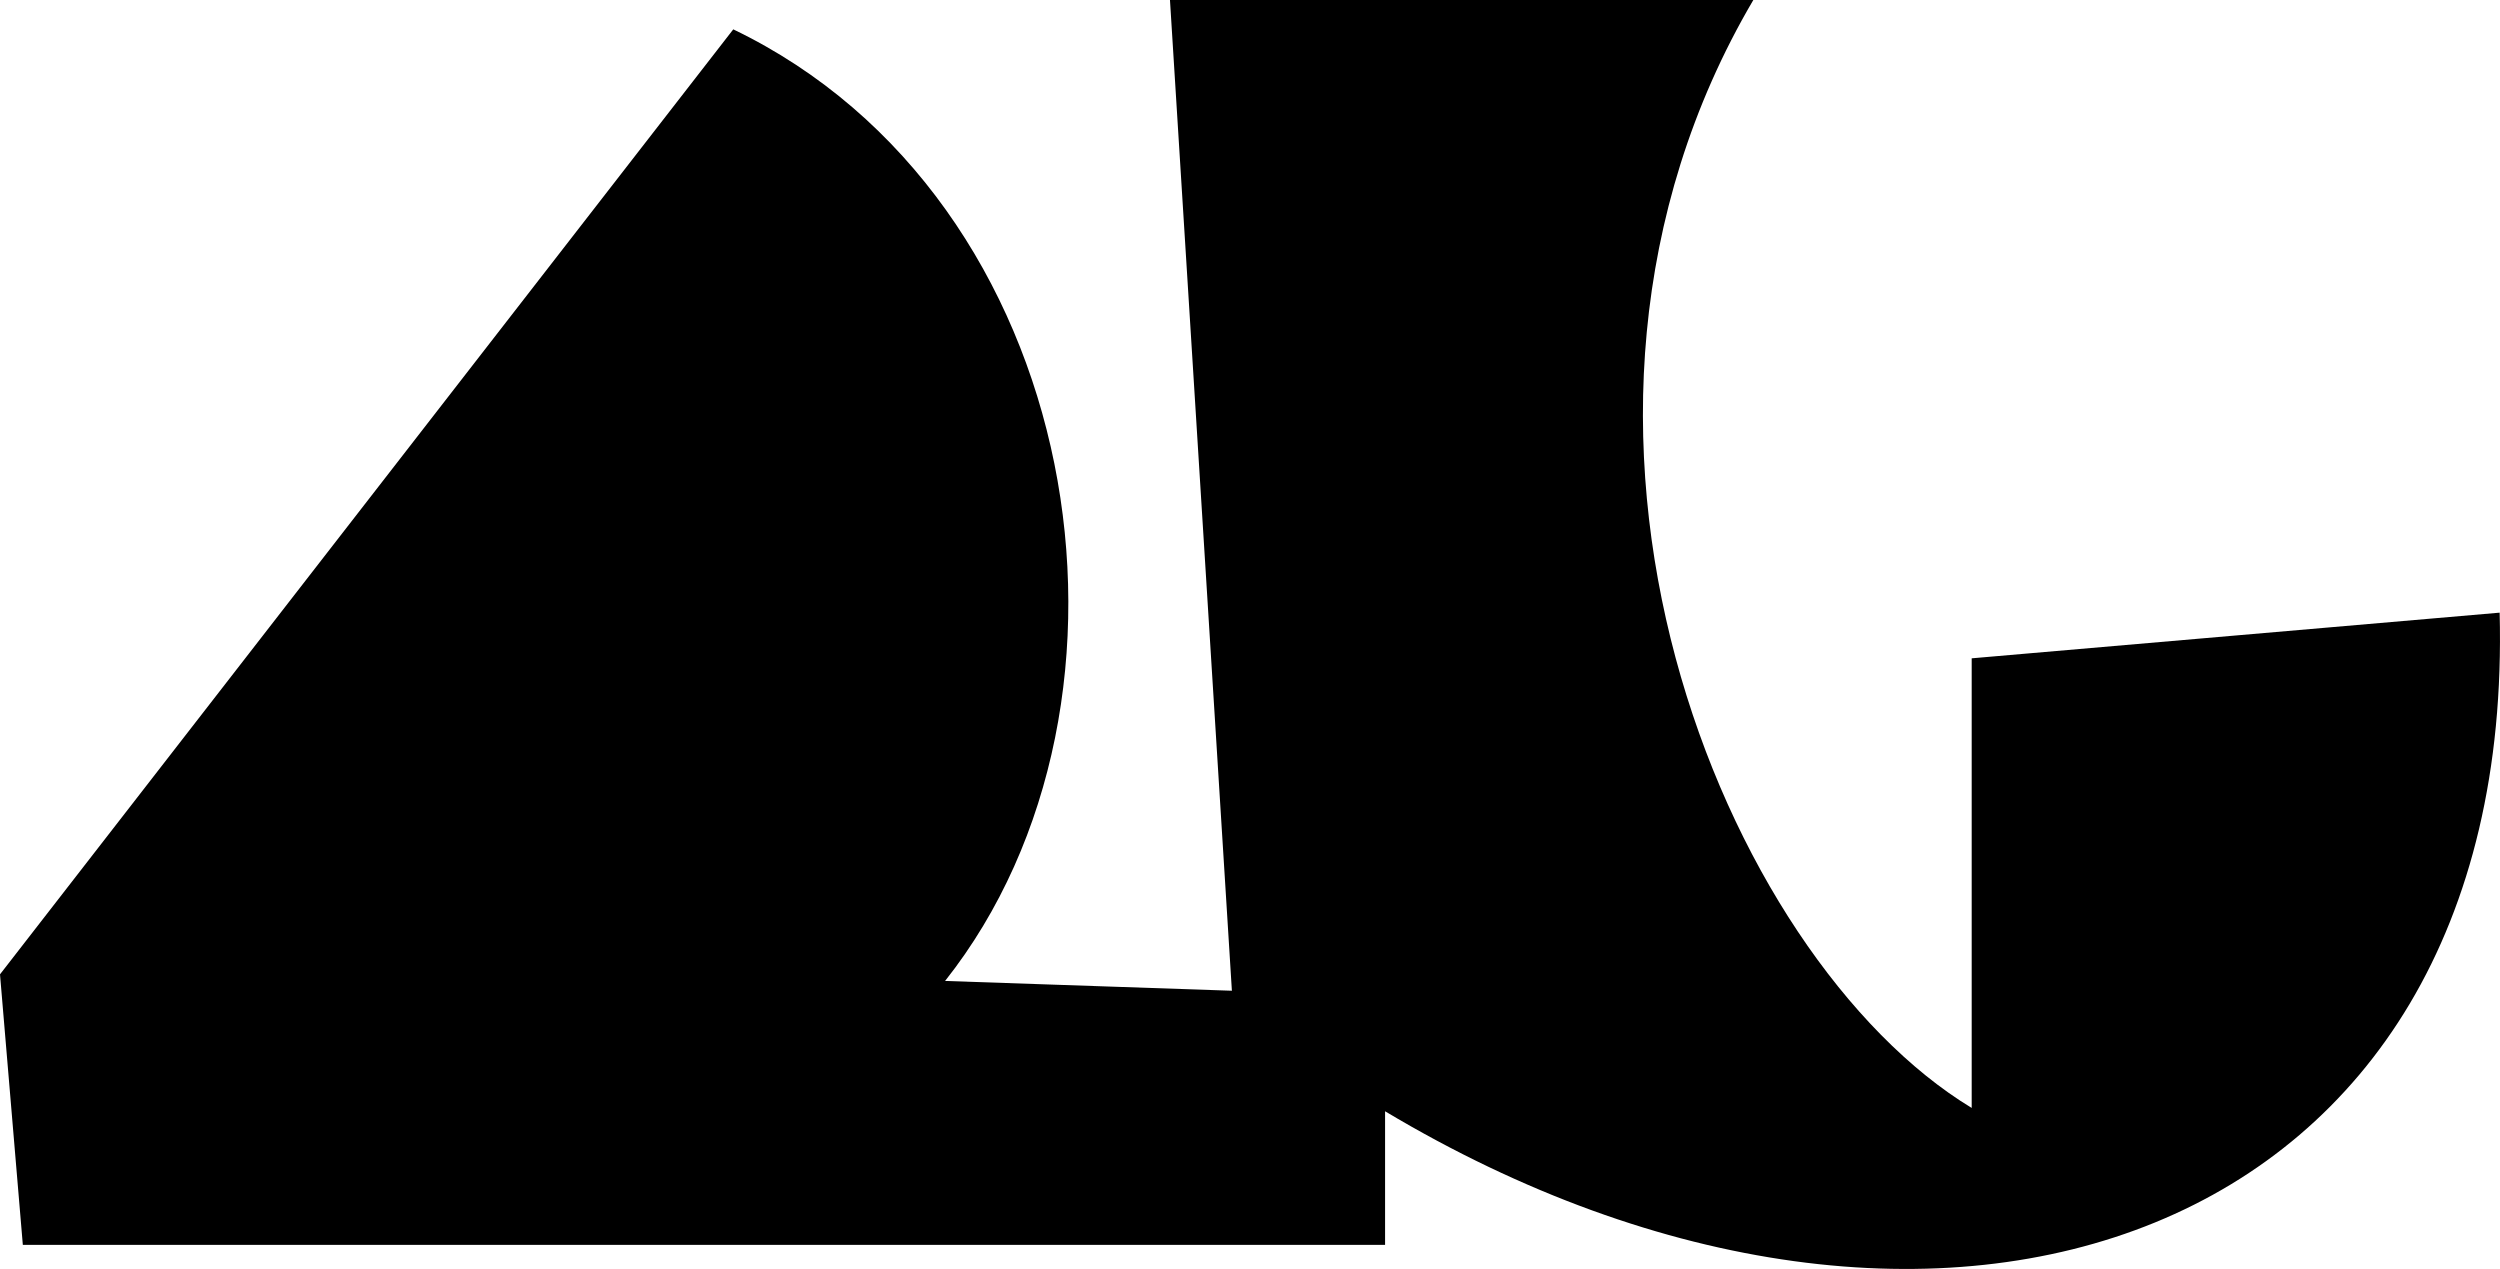
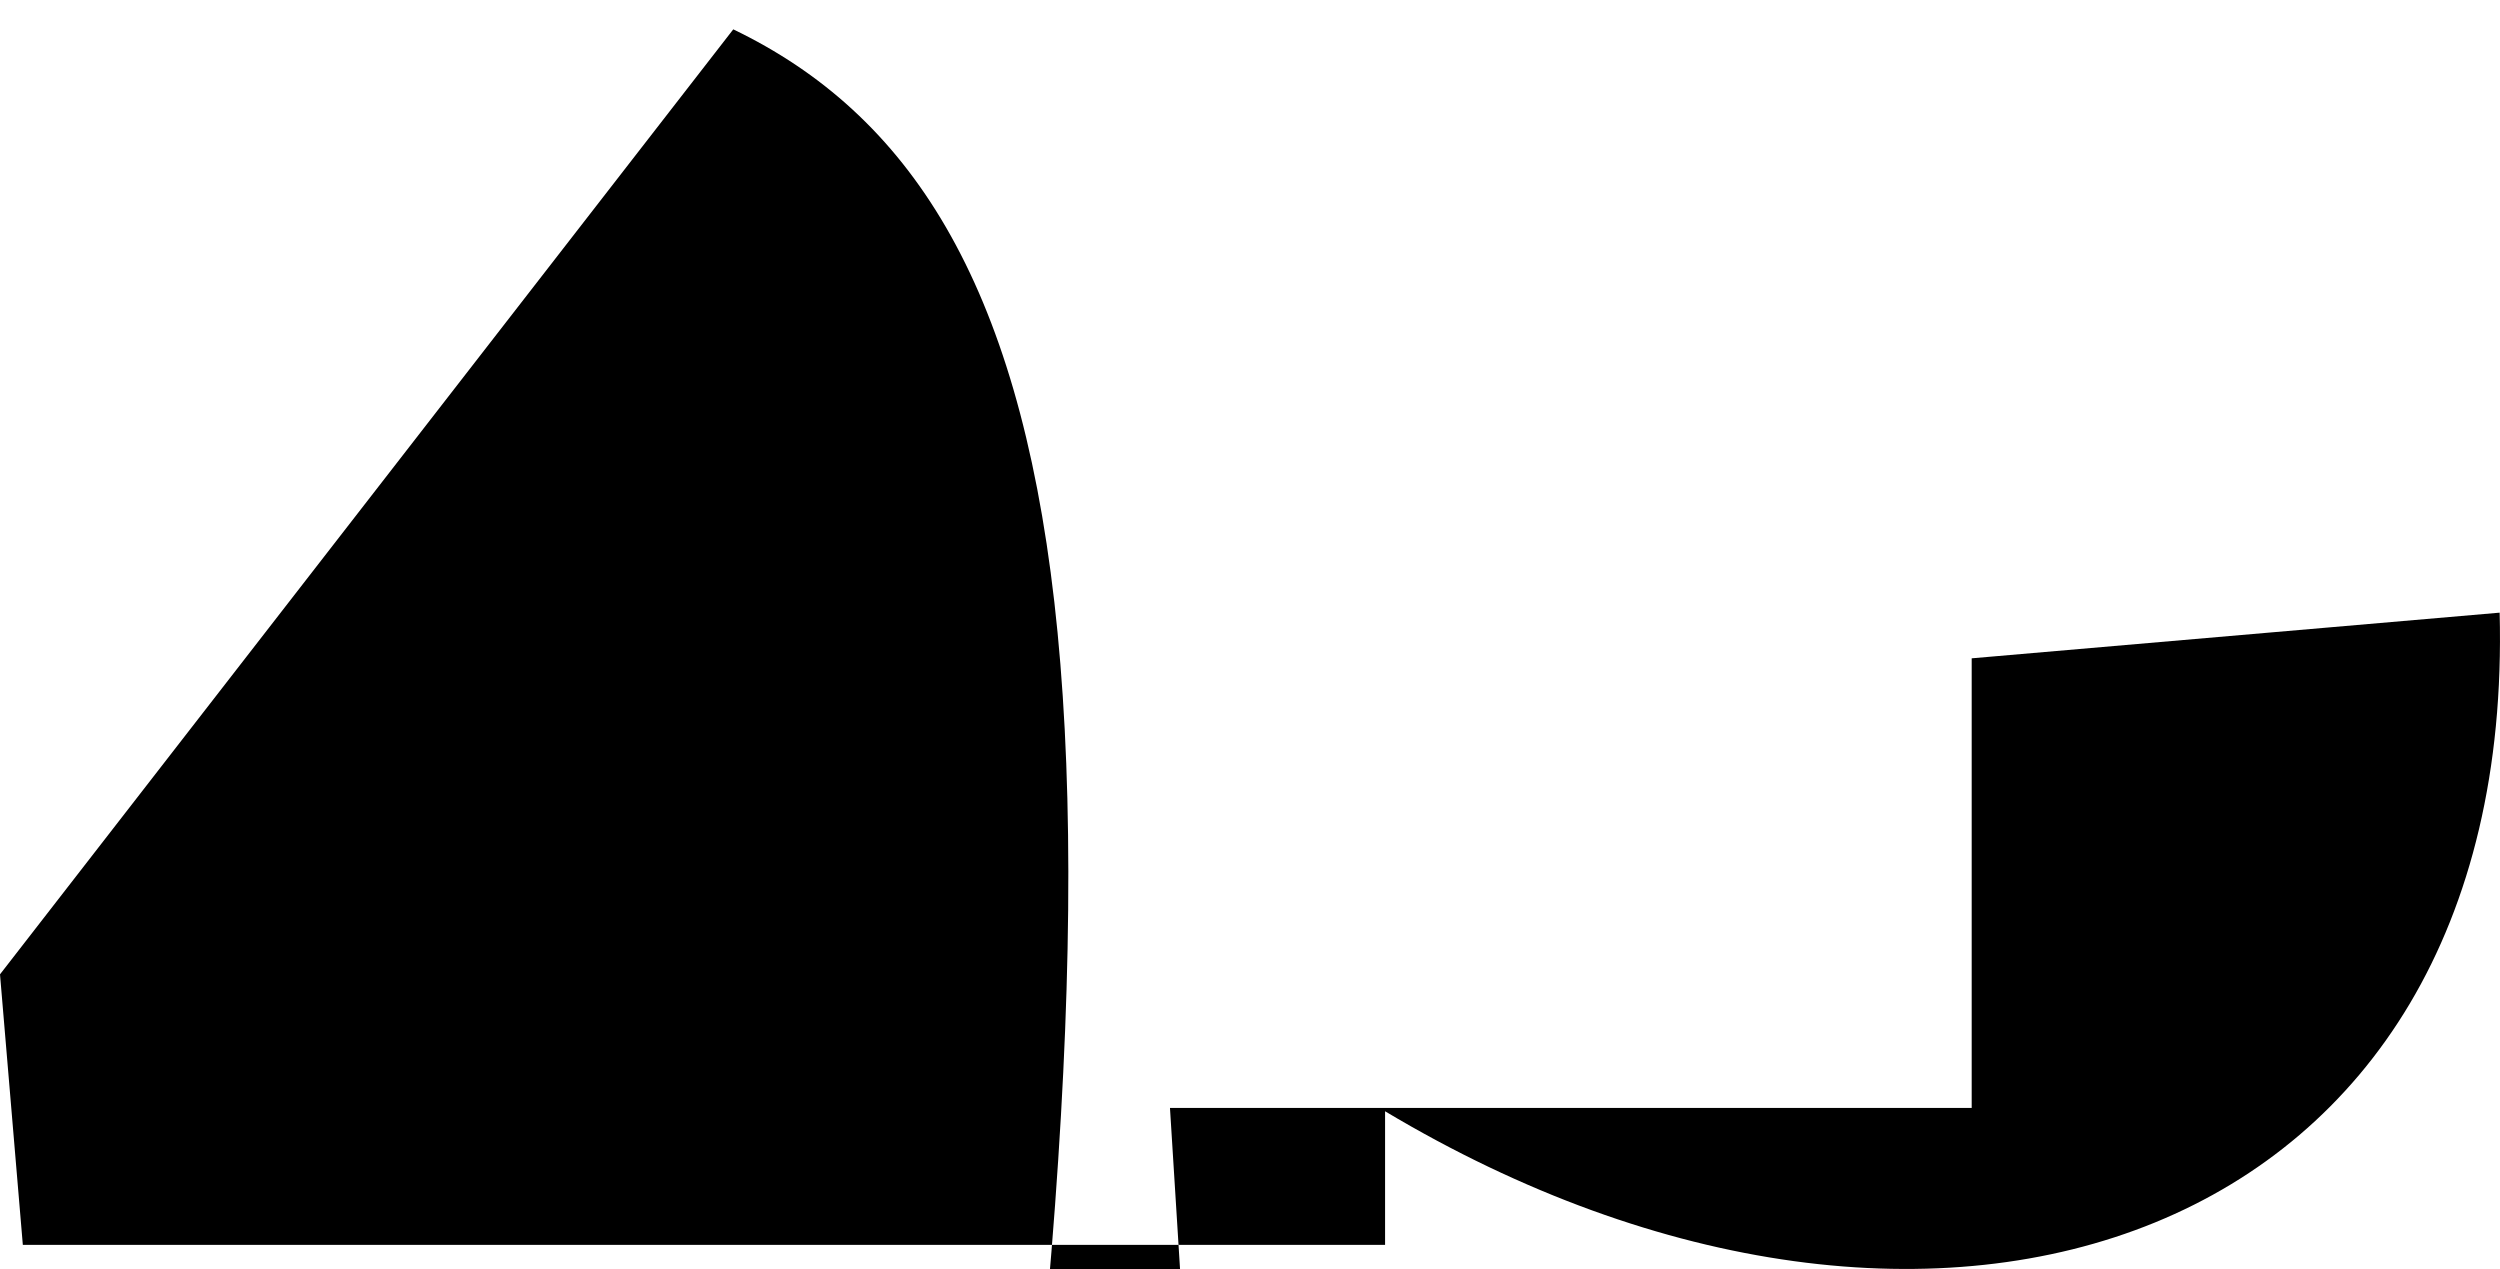
<svg xmlns="http://www.w3.org/2000/svg" viewBox="0 0 636.32 323">
  <title>Asset 4</title>
  <g id="Layer_2" data-name="Layer 2">
    <g id="Layer_1-2" data-name="Layer 1">
-       <path d="M0,248l5.81,68.85H352.54v-34c140.19,83.78,287.84,34,283.69-126.91L501.85,167.56V282c-63-38.16-119.45-173.36-55.58-282H297.79l15.76,252.17-73-2.49C297,178.34,276.23,50.6,186.64,7.47Z" />
+       <path d="M0,248l5.81,68.85H352.54v-34c140.19,83.78,287.84,34,283.69-126.91L501.85,167.56V282H297.79l15.76,252.17-73-2.49C297,178.34,276.23,50.6,186.64,7.47Z" />
    </g>
  </g>
</svg>